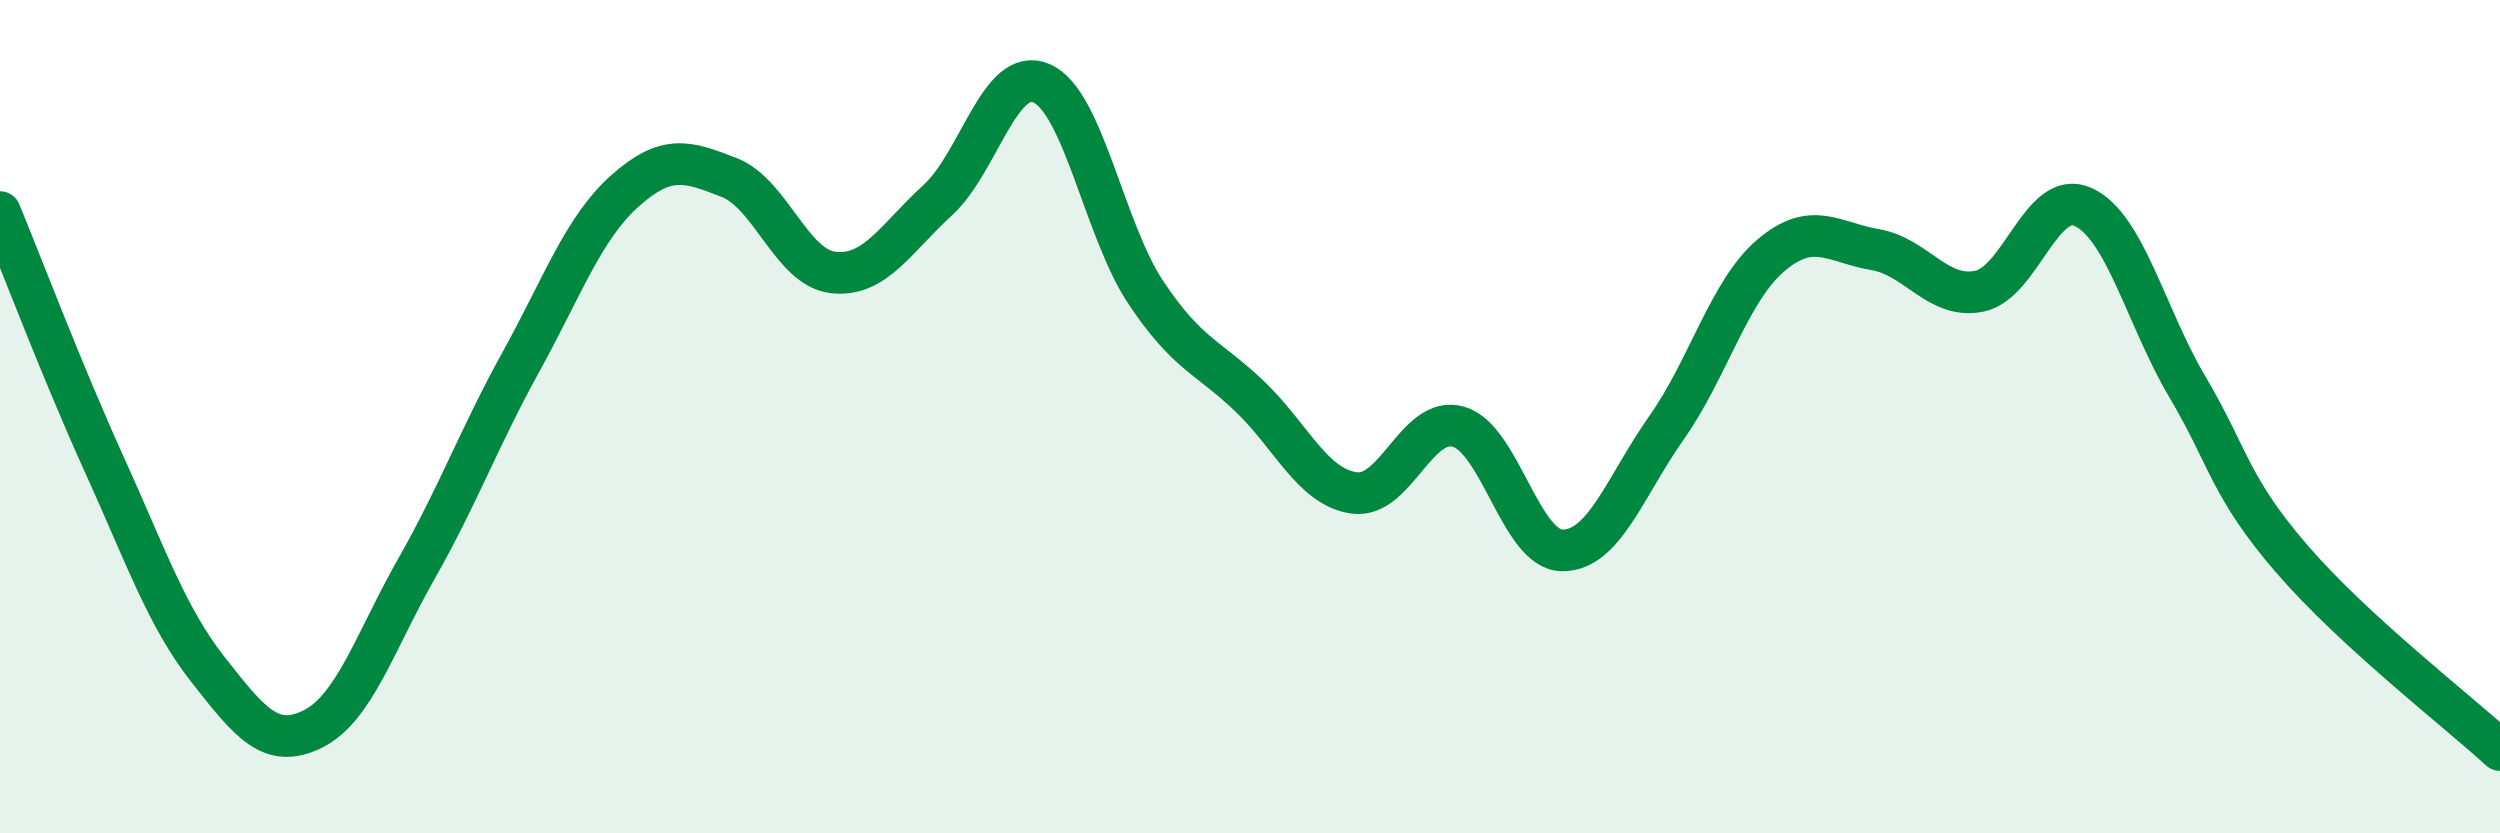
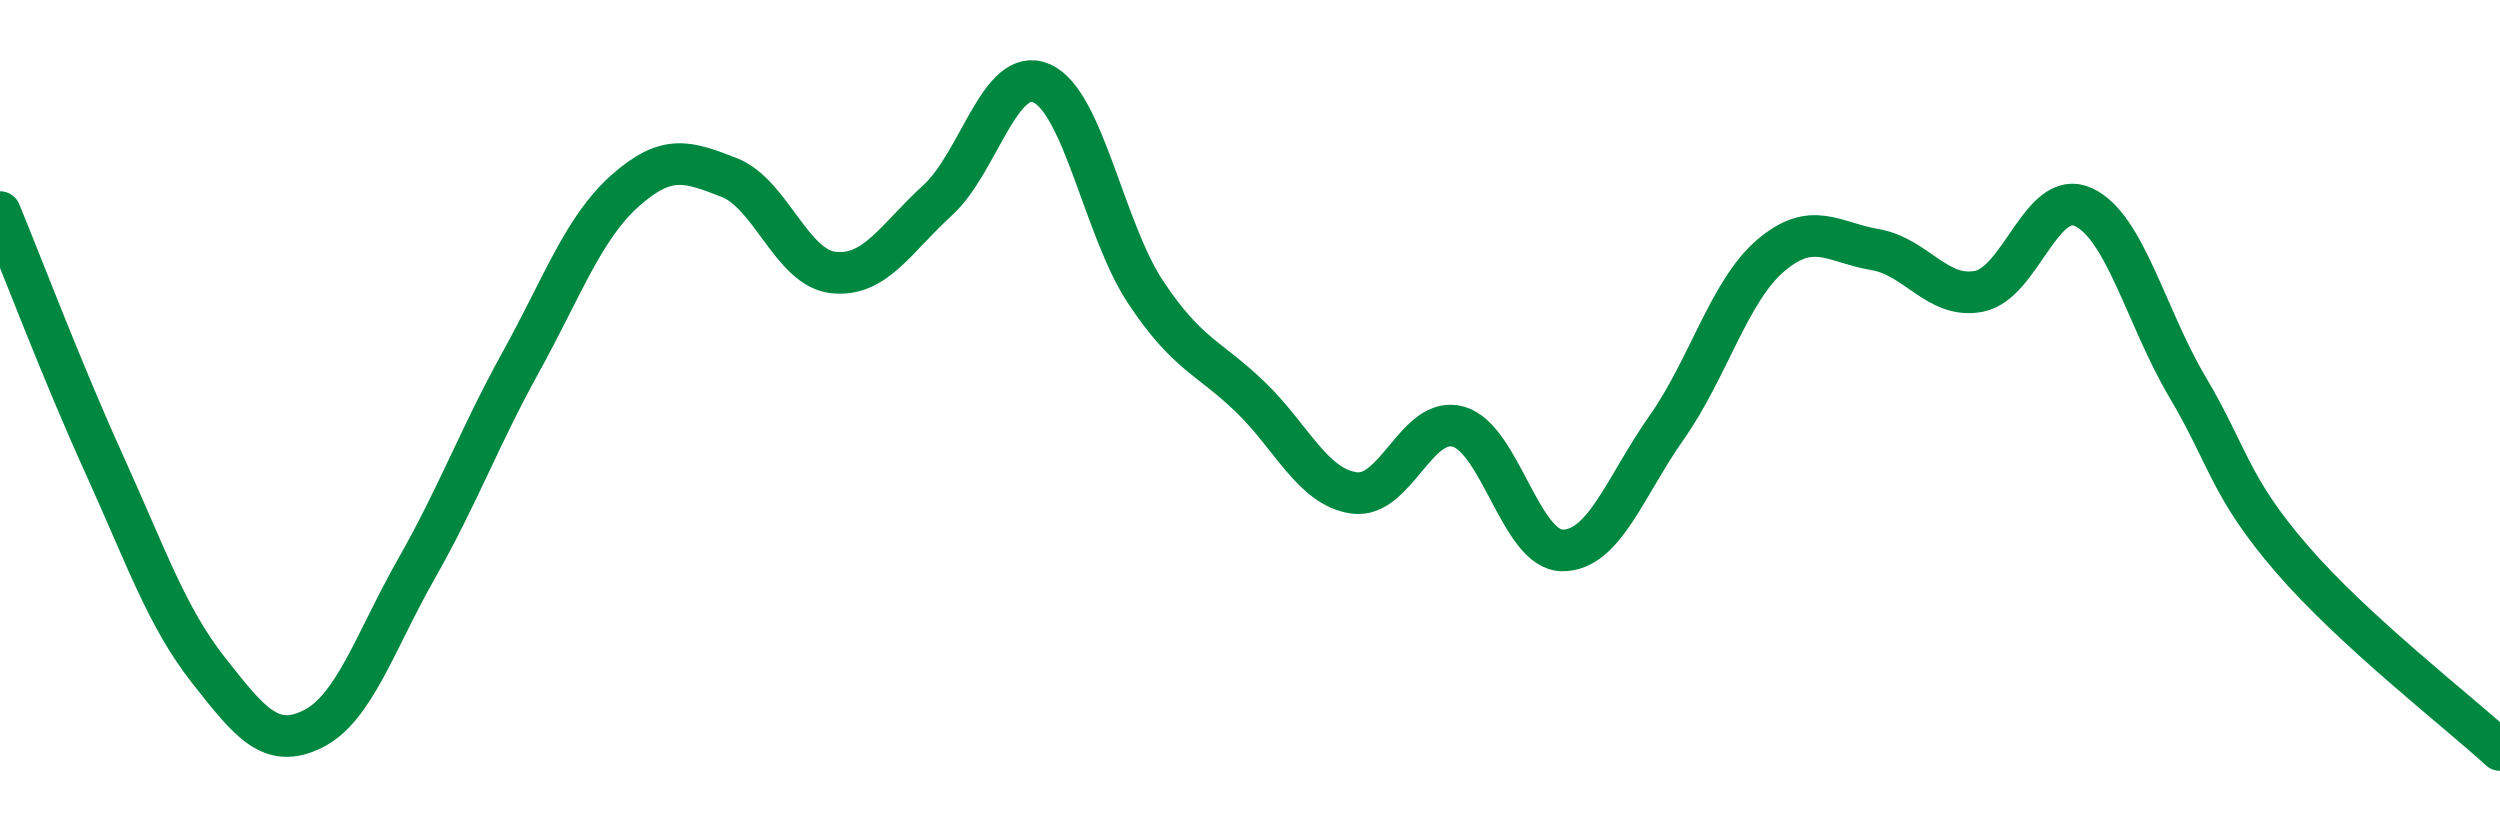
<svg xmlns="http://www.w3.org/2000/svg" width="60" height="20" viewBox="0 0 60 20">
-   <path d="M 0,5.09 C 0.5,6.3 1.5,8.94 2.5,11.14 C 3.5,13.34 4,14.81 5,16.08 C 6,17.35 6.5,17.99 7.5,17.5 C 8.5,17.01 9,15.4 10,13.64 C 11,11.88 11.5,10.5 12.5,8.69 C 13.5,6.88 14,5.47 15,4.58 C 16,3.69 16.5,3.87 17.5,4.26 C 18.5,4.65 19,6.43 20,6.54 C 21,6.65 21.5,5.72 22.5,4.81 C 23.5,3.9 24,1.56 25,2 C 26,2.44 26.5,5.52 27.5,7.02 C 28.5,8.52 29,8.56 30,9.52 C 31,10.48 31.5,11.69 32.5,11.83 C 33.5,11.97 34,9.96 35,10.24 C 36,10.52 36.5,13.21 37.5,13.21 C 38.5,13.21 39,11.68 40,10.26 C 41,8.84 41.5,6.98 42.5,6.13 C 43.5,5.28 44,5.82 45,5.99 C 46,6.16 46.5,7.19 47.5,6.99 C 48.5,6.79 49,4.51 50,4.97 C 51,5.43 51.5,7.6 52.5,9.29 C 53.5,10.98 53.5,11.67 55,13.41 C 56.5,15.15 59,17.08 60,18L60 20L0 20Z" fill="#008740" opacity="0.1" stroke-linecap="round" stroke-linejoin="round" />
  <path d="M 0,5.09 C 0.5,6.3 1.5,8.94 2.5,11.14 C 3.5,13.34 4,14.81 5,16.08 C 6,17.35 6.5,17.99 7.5,17.5 C 8.5,17.01 9,15.4 10,13.64 C 11,11.88 11.5,10.5 12.5,8.69 C 13.5,6.88 14,5.47 15,4.58 C 16,3.69 16.5,3.87 17.5,4.26 C 18.5,4.65 19,6.43 20,6.54 C 21,6.65 21.5,5.72 22.5,4.81 C 23.5,3.9 24,1.56 25,2 C 26,2.44 26.5,5.52 27.5,7.02 C 28.5,8.52 29,8.56 30,9.52 C 31,10.48 31.5,11.69 32.5,11.83 C 33.5,11.97 34,9.96 35,10.24 C 36,10.52 36.5,13.21 37.5,13.21 C 38.5,13.21 39,11.68 40,10.26 C 41,8.84 41.5,6.98 42.5,6.13 C 43.5,5.28 44,5.82 45,5.99 C 46,6.16 46.5,7.19 47.5,6.99 C 48.5,6.79 49,4.51 50,4.97 C 51,5.43 51.5,7.6 52.5,9.29 C 53.5,10.98 53.5,11.67 55,13.41 C 56.5,15.15 59,17.08 60,18" stroke="#008740" stroke-width="1" fill="none" stroke-linecap="round" stroke-linejoin="round" />
</svg>